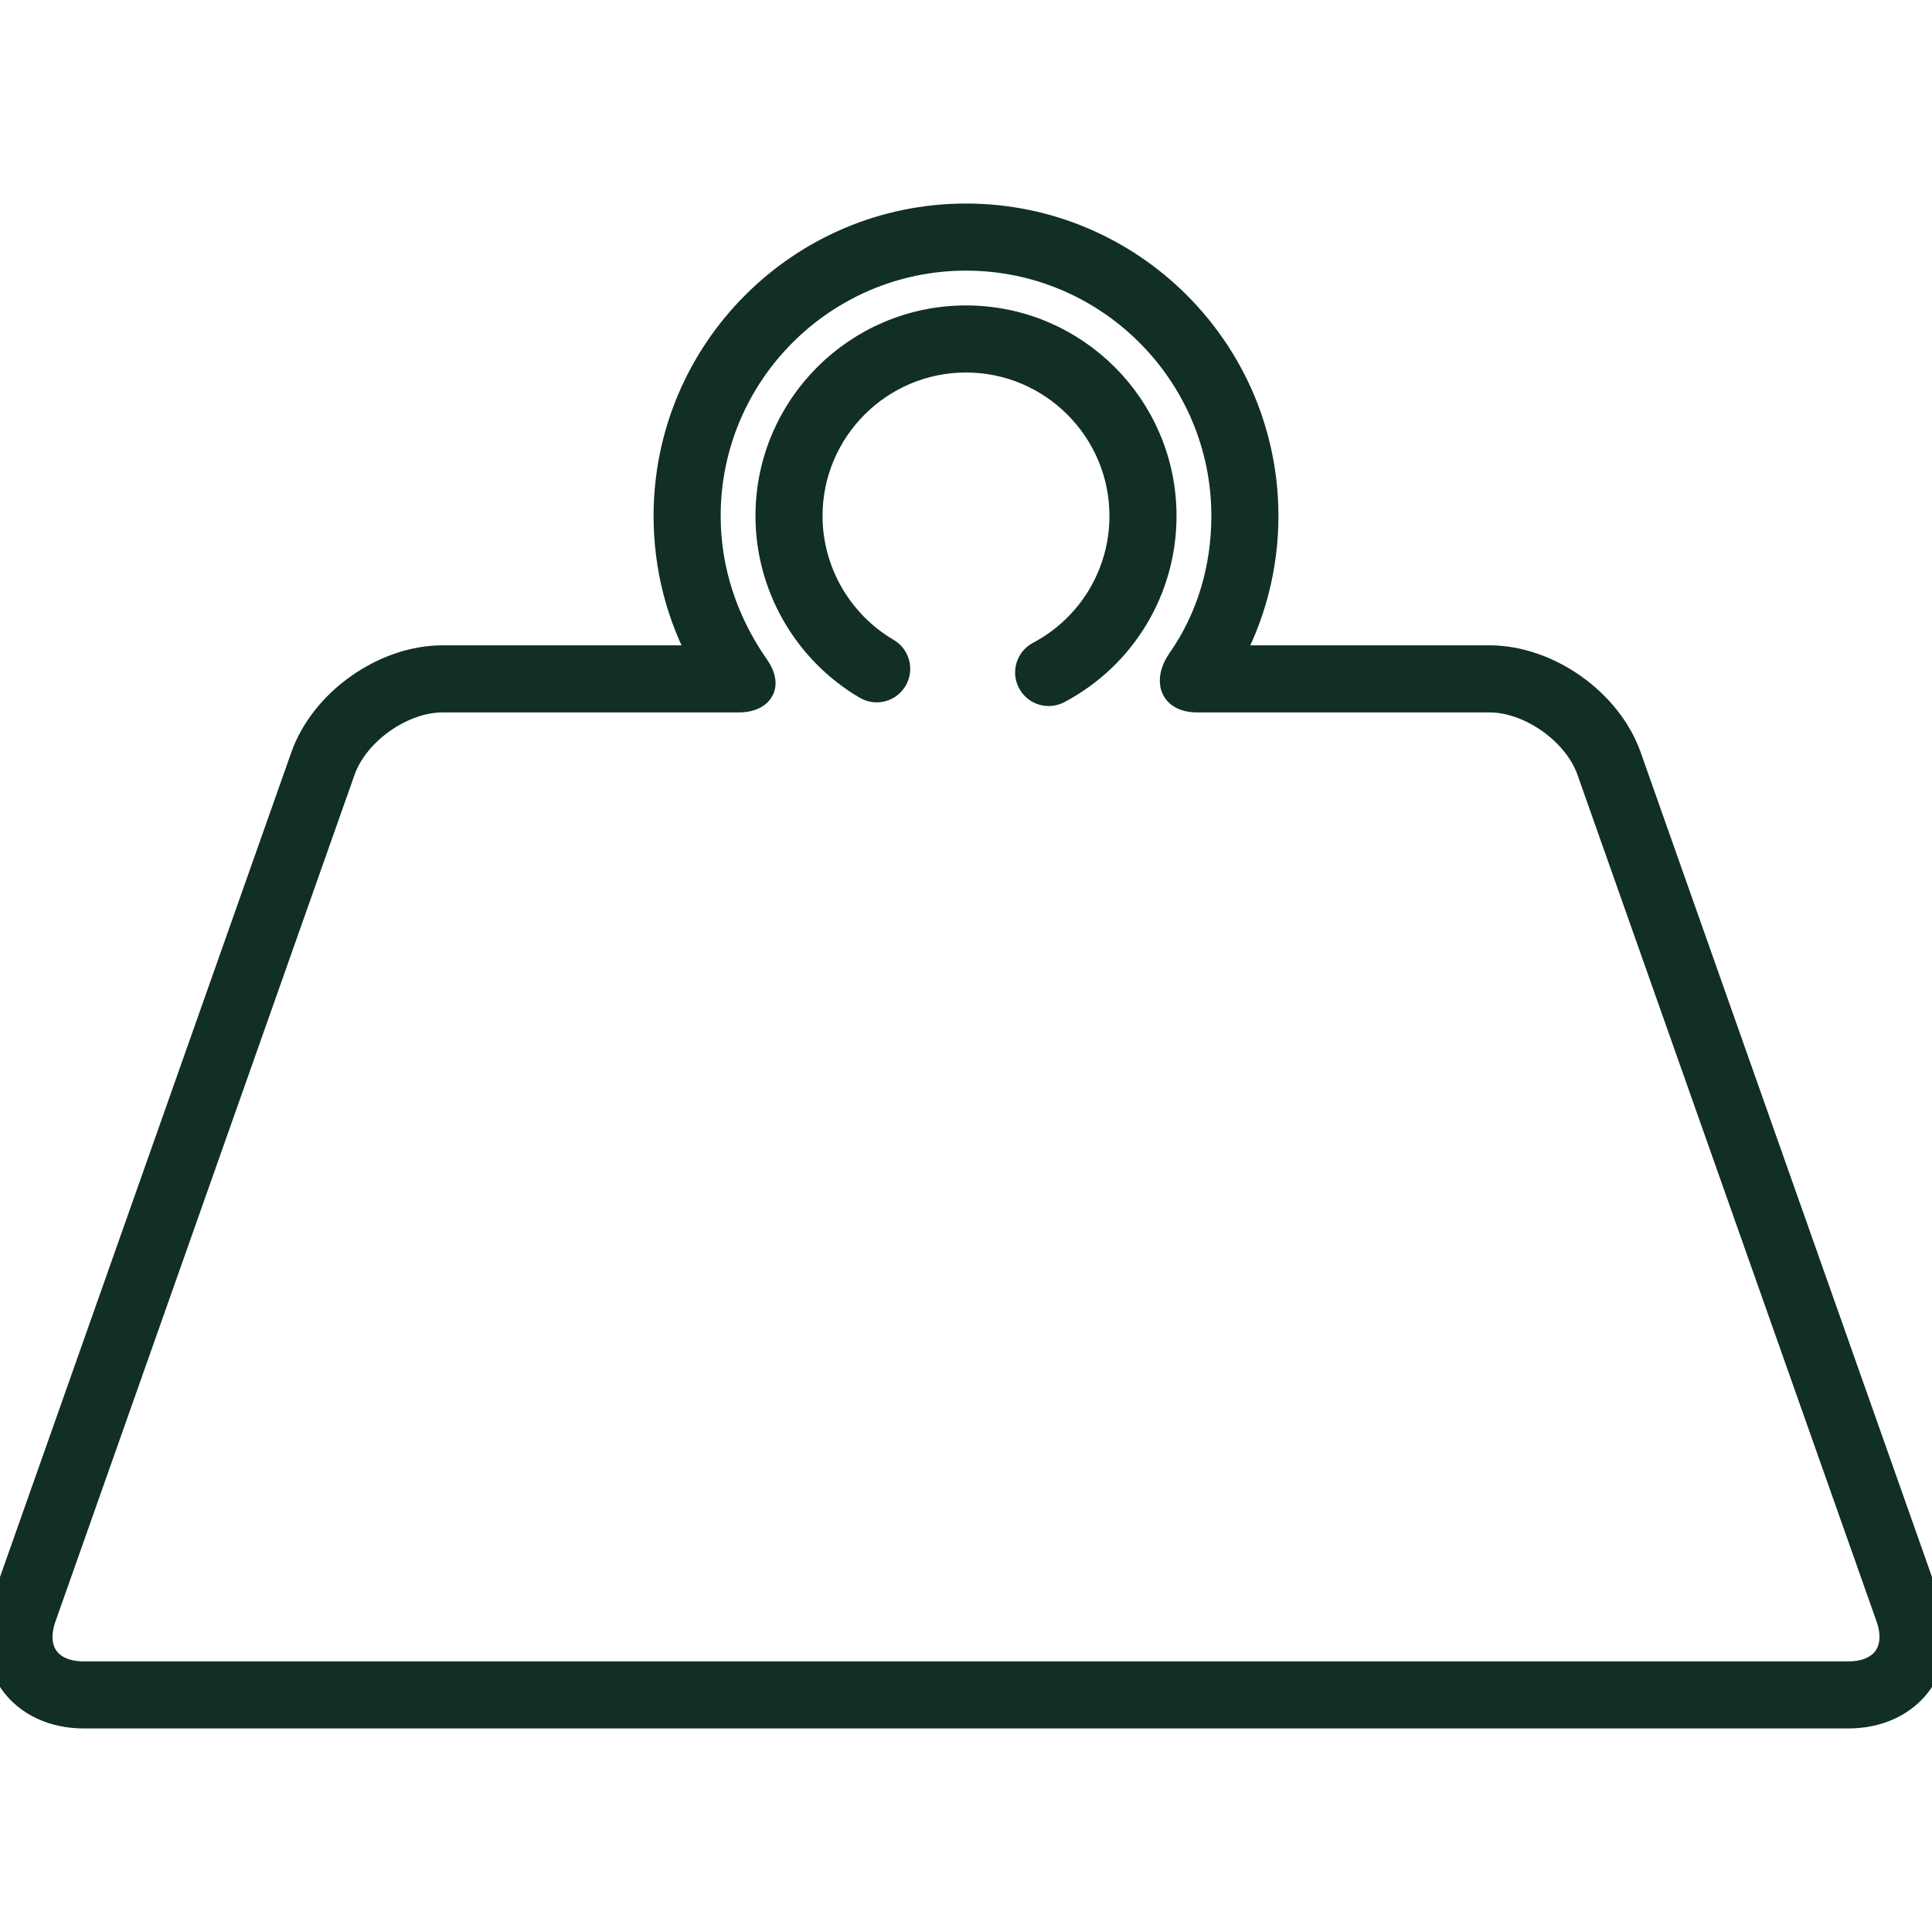
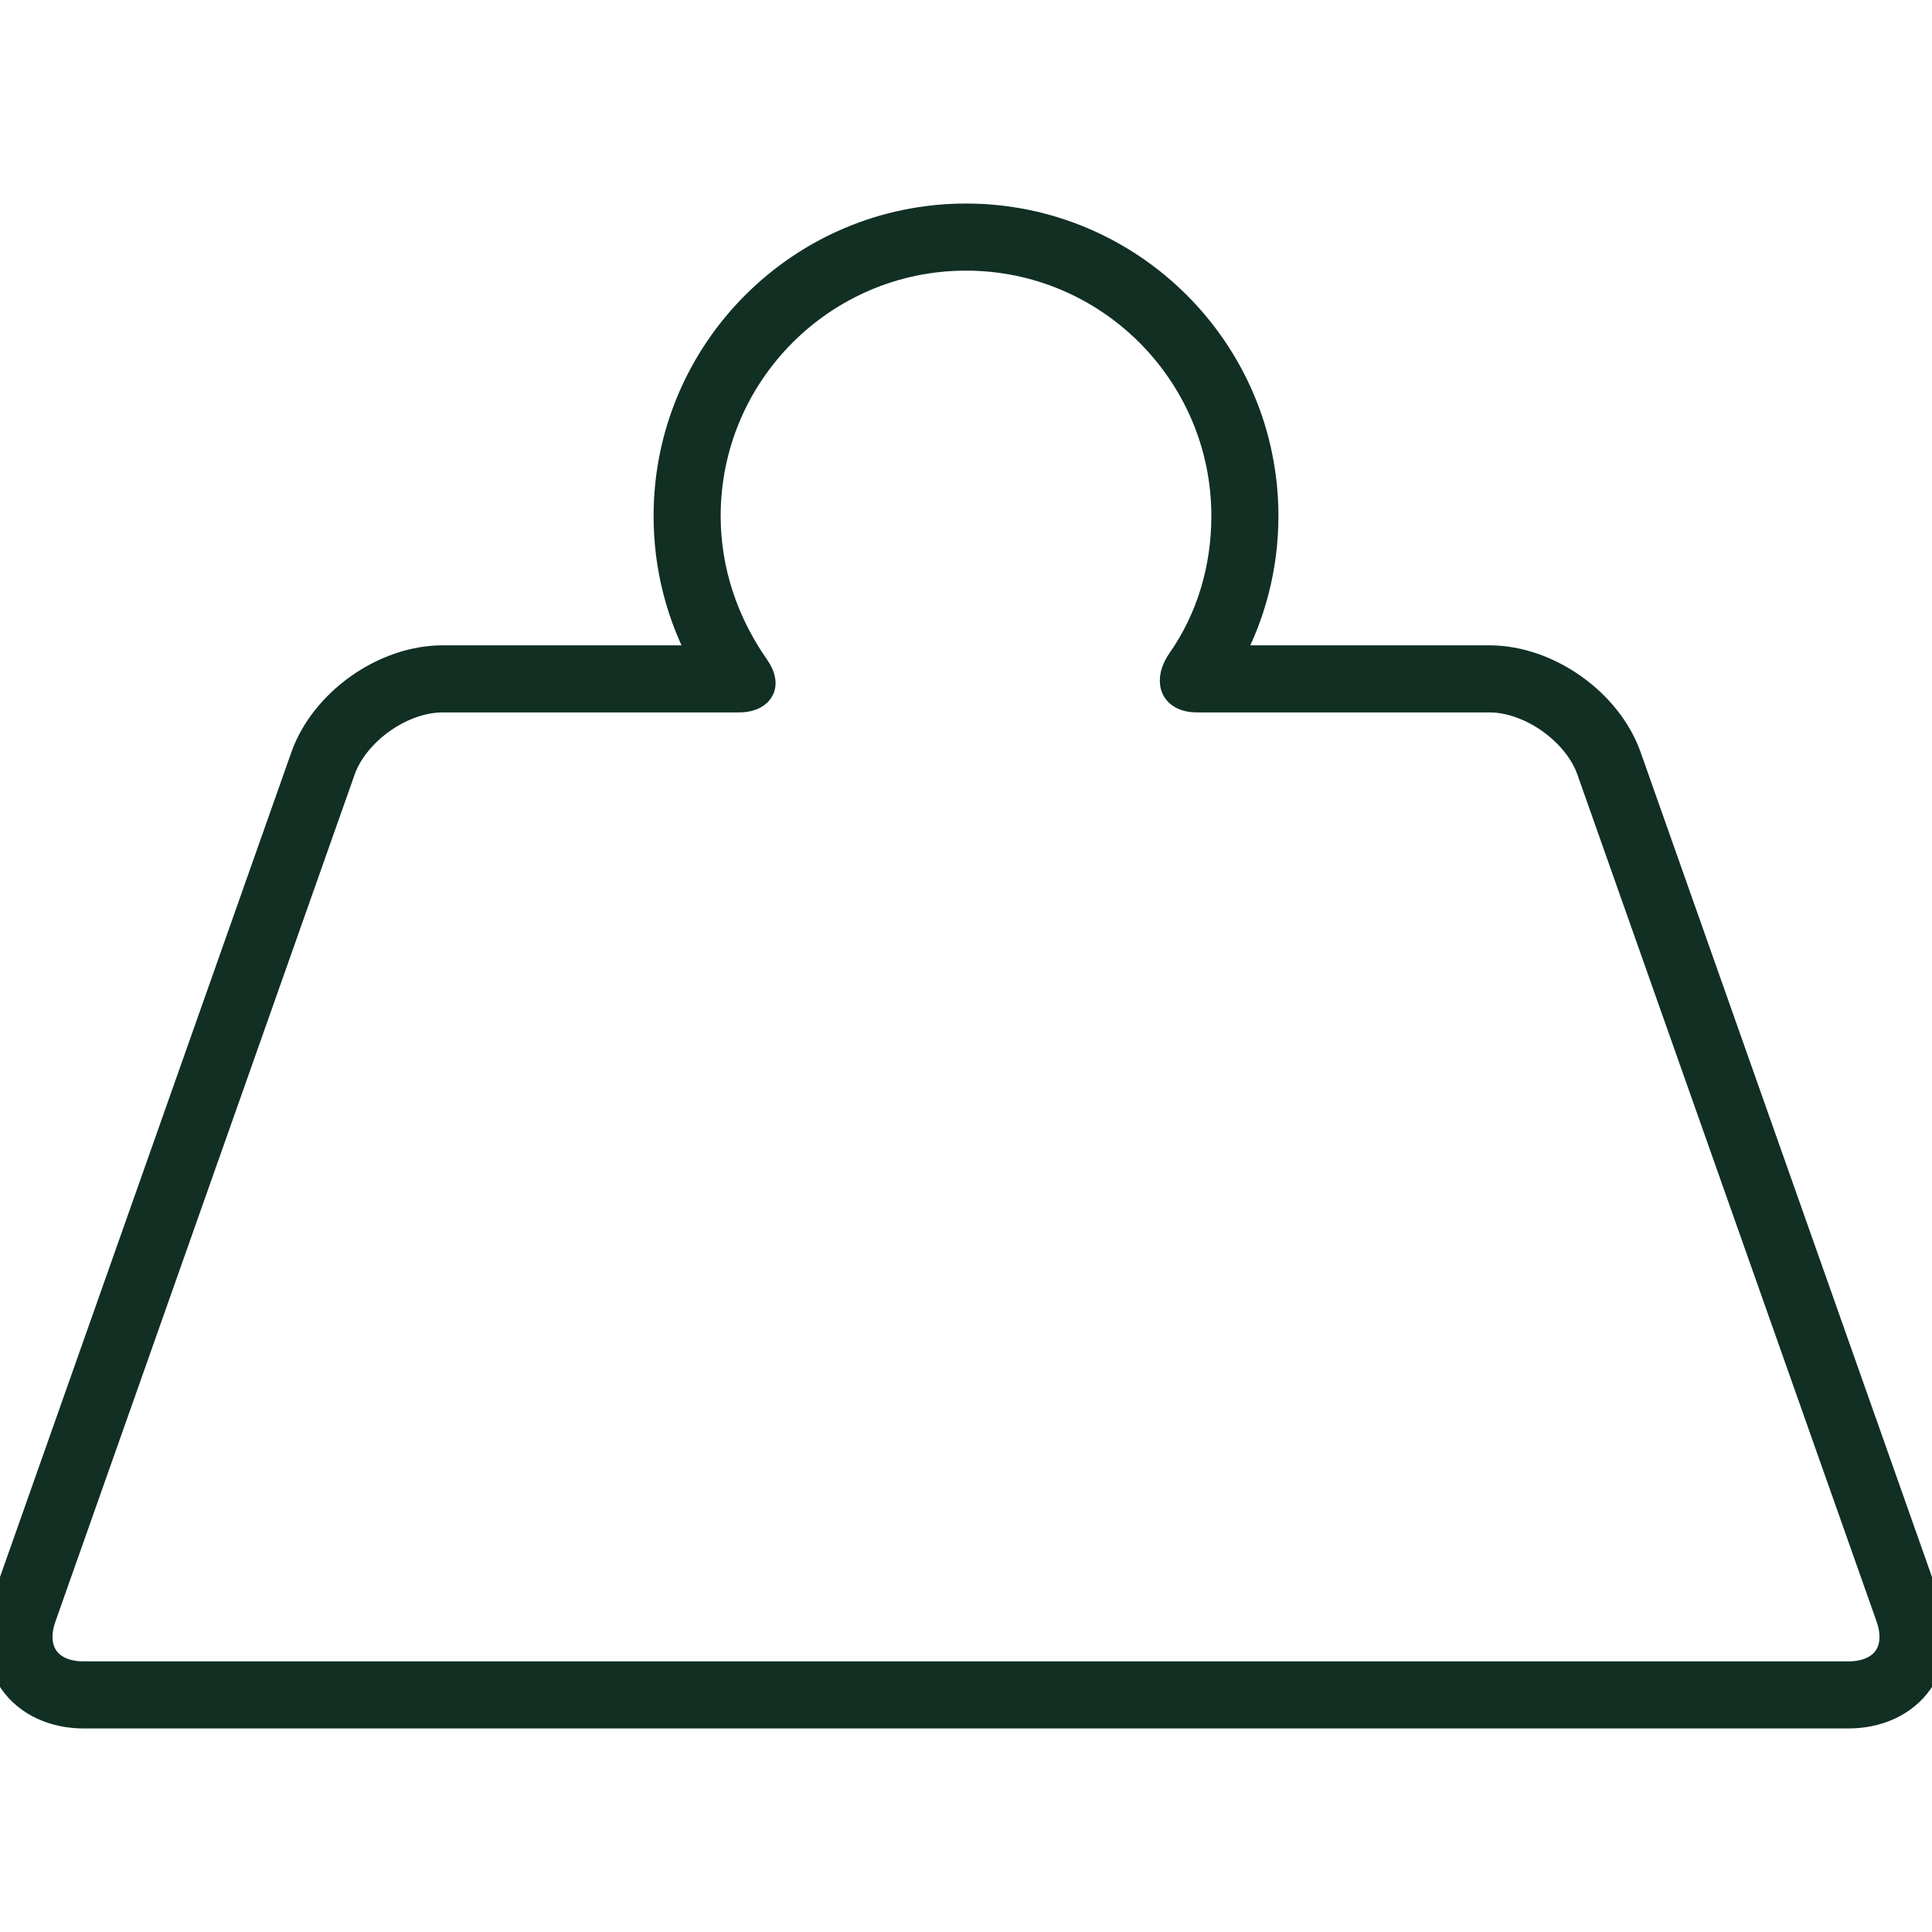
<svg xmlns="http://www.w3.org/2000/svg" fill="#112F23" version="1.1" id="Capa_1" width="800px" height="800px" viewBox="0 0 443.336 443.336" xml:space="preserve" stroke="#112F23" stroke-width="6.65">
  <g id="SVGRepo_bgCarrier" stroke-width="0" />
  <g id="SVGRepo_tracerCarrier" stroke-linecap="round" stroke-linejoin="round" />
  <g id="SVGRepo_iconCarrier">
    <g>
      <g>
        <path d="M441.993,368.062l-68.646-194.324c-4.422-12.521-18.29-22.329-31.57-22.329H281.52 c5.571-10.072,8.516-21.359,8.516-33.011c0-37.694-30.67-68.366-68.367-68.366s-68.365,30.672-68.365,68.366 c0,11.686,2.913,22.95,8.48,33.011h-60.225c-13.28,0-27.146,9.808-31.57,22.329L1.343,368.062 c-2.276,6.447-1.638,12.896,1.759,17.693c3.394,4.797,9.26,7.549,16.096,7.549h404.941c6.835,0,12.703-2.752,16.096-7.549 C443.63,380.958,444.27,374.509,441.993,368.062z M433.097,380.708c-1.759,2.486-4.939,3.855-8.958,3.855H19.198 c-4.019,0-7.199-1.369-8.958-3.855c-1.759-2.486-1.992-5.943-0.652-9.73l68.647-194.324c3.16-8.942,13.842-16.5,23.326-16.5h68.03 c4.051,0,6.858-2.378,3.688-6.912c-7.196-10.294-11.233-22.233-11.233-34.842c0-32.875,26.746-59.623,59.623-59.623 c32.877,0,59.625,26.748,59.625,59.623c0,11.953-3.361,23.591-10.181,33.334c-2.864,4.092-2.208,8.418,3.639,8.418h67.028 c9.485,0,20.166,7.557,23.326,16.5l68.645,194.324C435.088,374.764,434.855,378.221,433.097,380.708z" />
-         <path d="M221.668,73.412c-24.805,0-44.985,20.184-44.985,44.987c0,15.914,8.538,30.792,22.282,38.844 c2.084,1.219,4.763,0.521,5.981-1.563c1.221-2.083,0.521-4.762-1.565-5.984c-11.075-6.485-17.958-18.479-17.958-31.297 c0-19.985,16.26-36.245,36.242-36.245c19.984,0,36.243,16.26,36.243,36.245c0,13.467-7.402,25.751-19.318,32.056 c-2.135,1.13-2.95,3.775-1.82,5.909c0.785,1.483,2.3,2.329,3.868,2.329c0.69,0,1.39-0.165,2.04-0.509 c14.788-7.825,23.974-23.069,23.974-39.785C266.653,93.596,246.474,73.412,221.668,73.412z" />
      </g>
    </g>
  </g>
</svg>